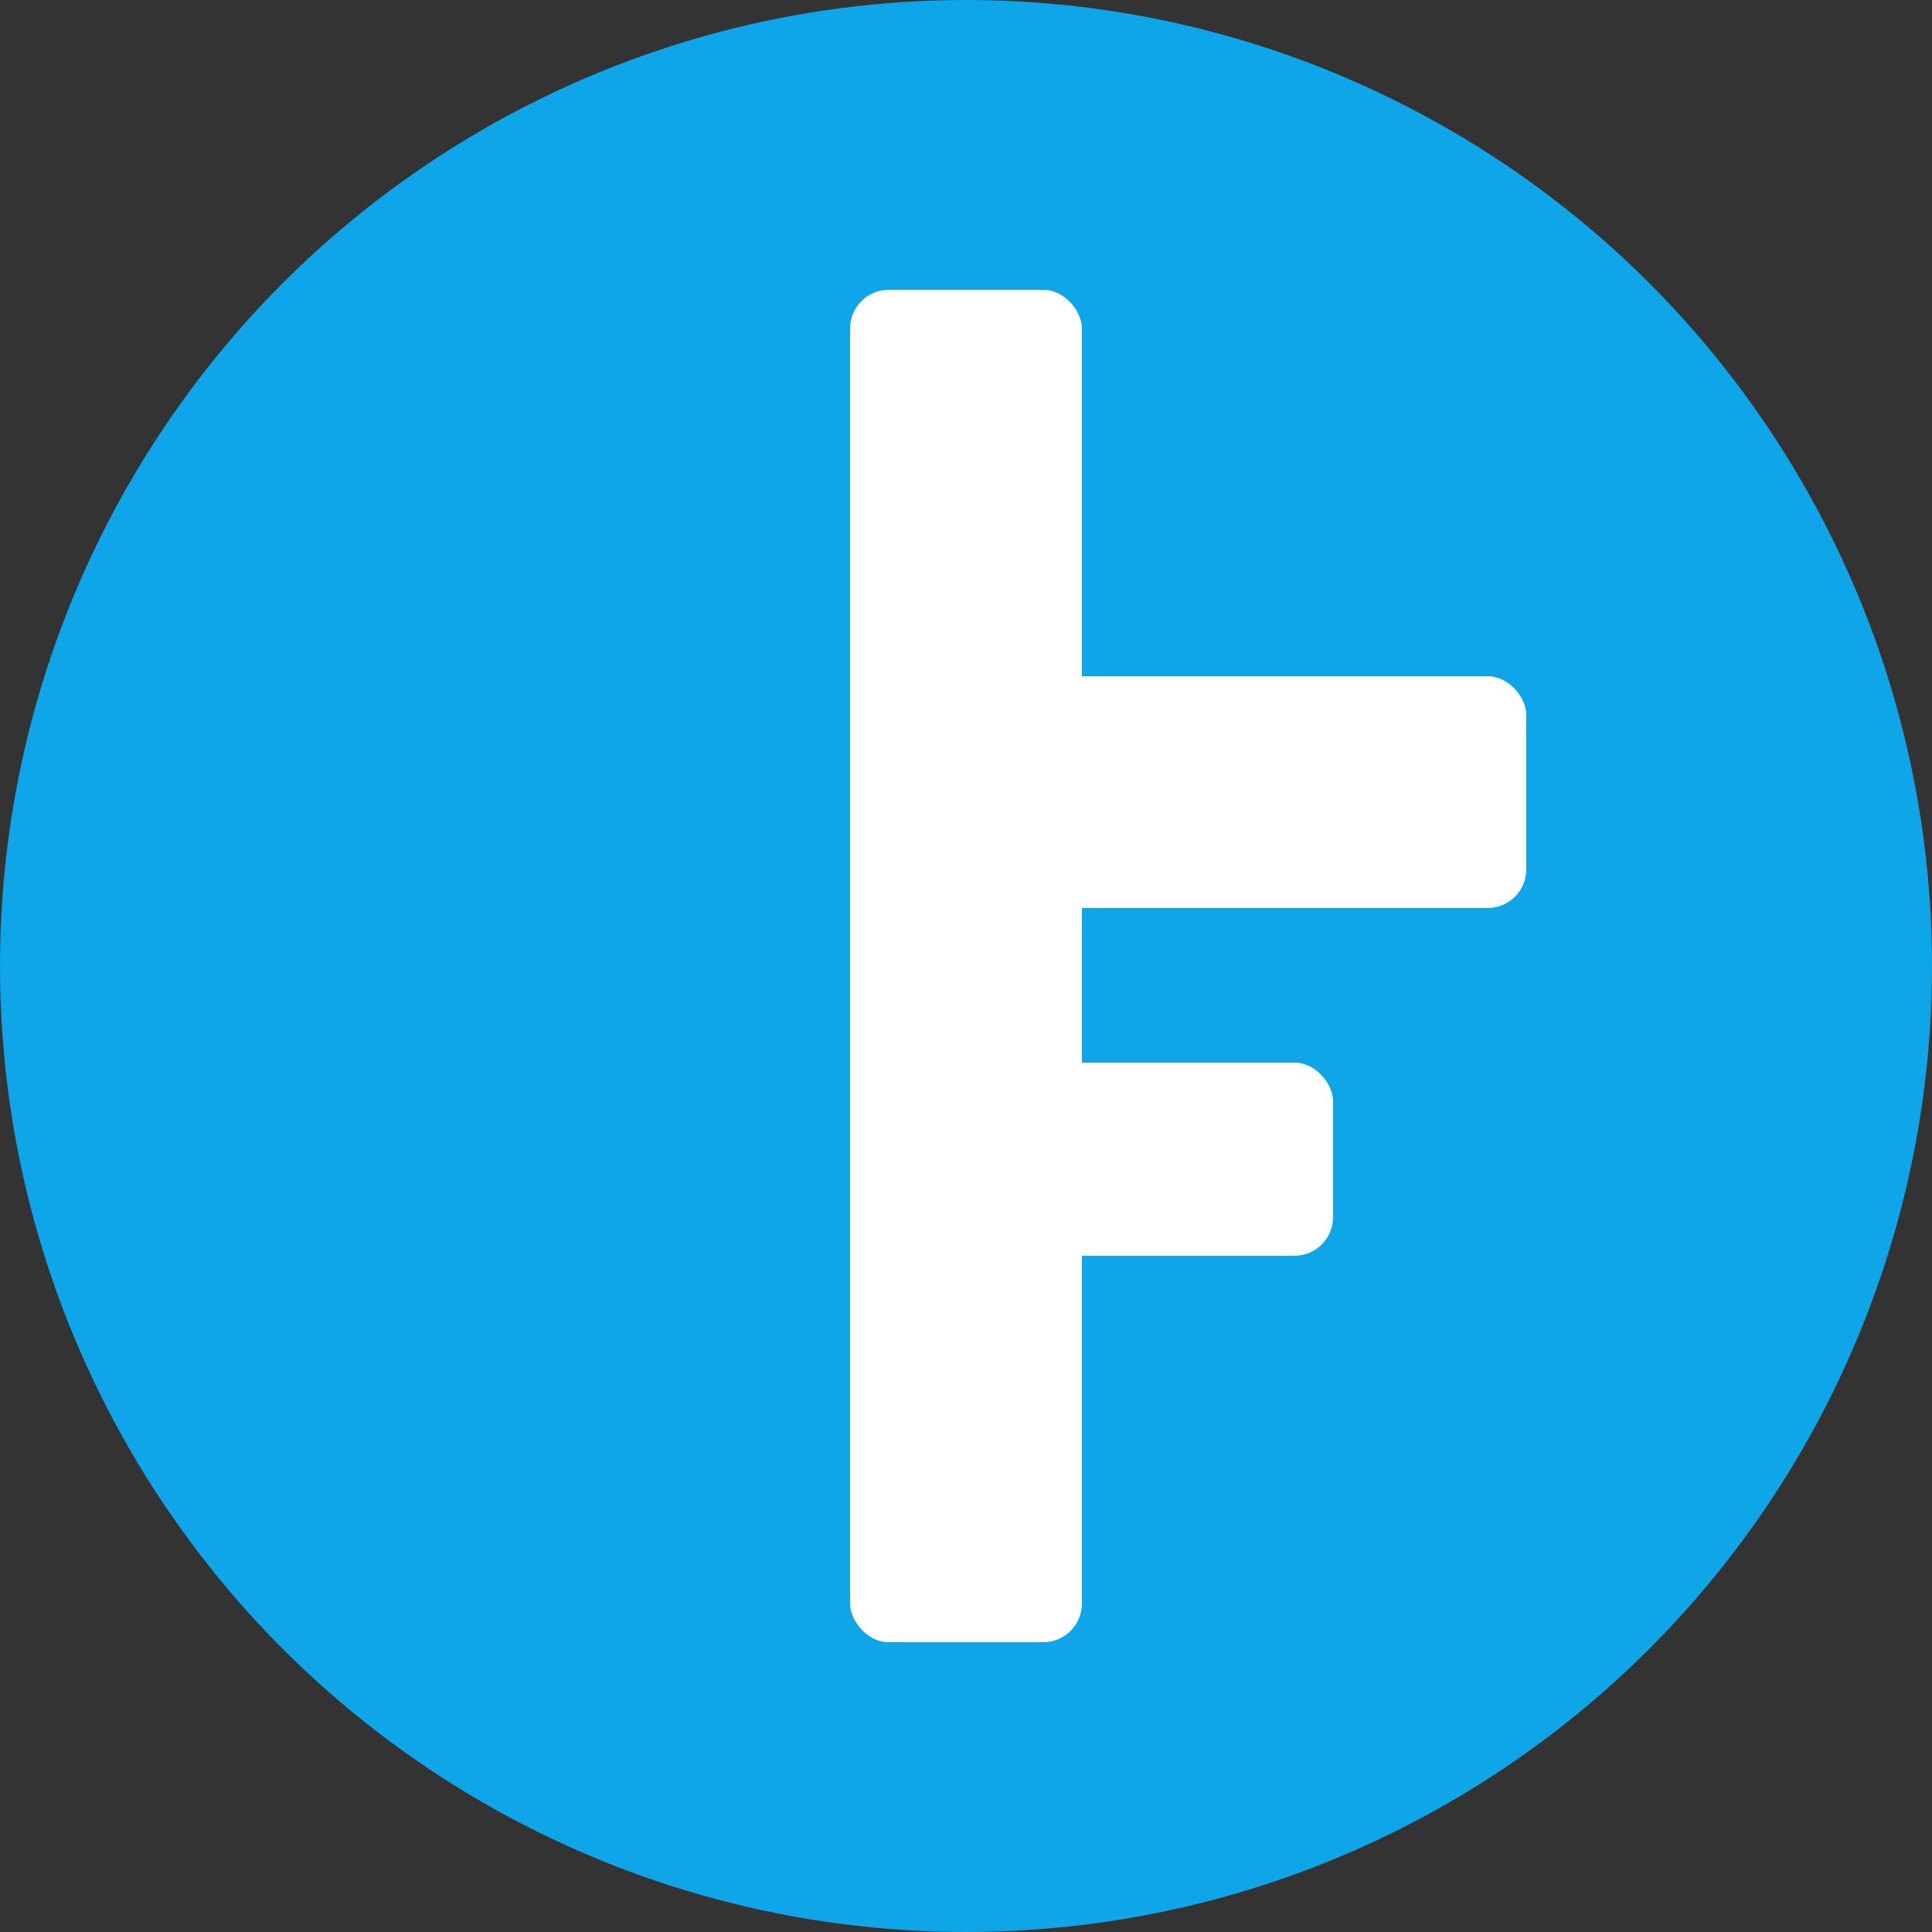
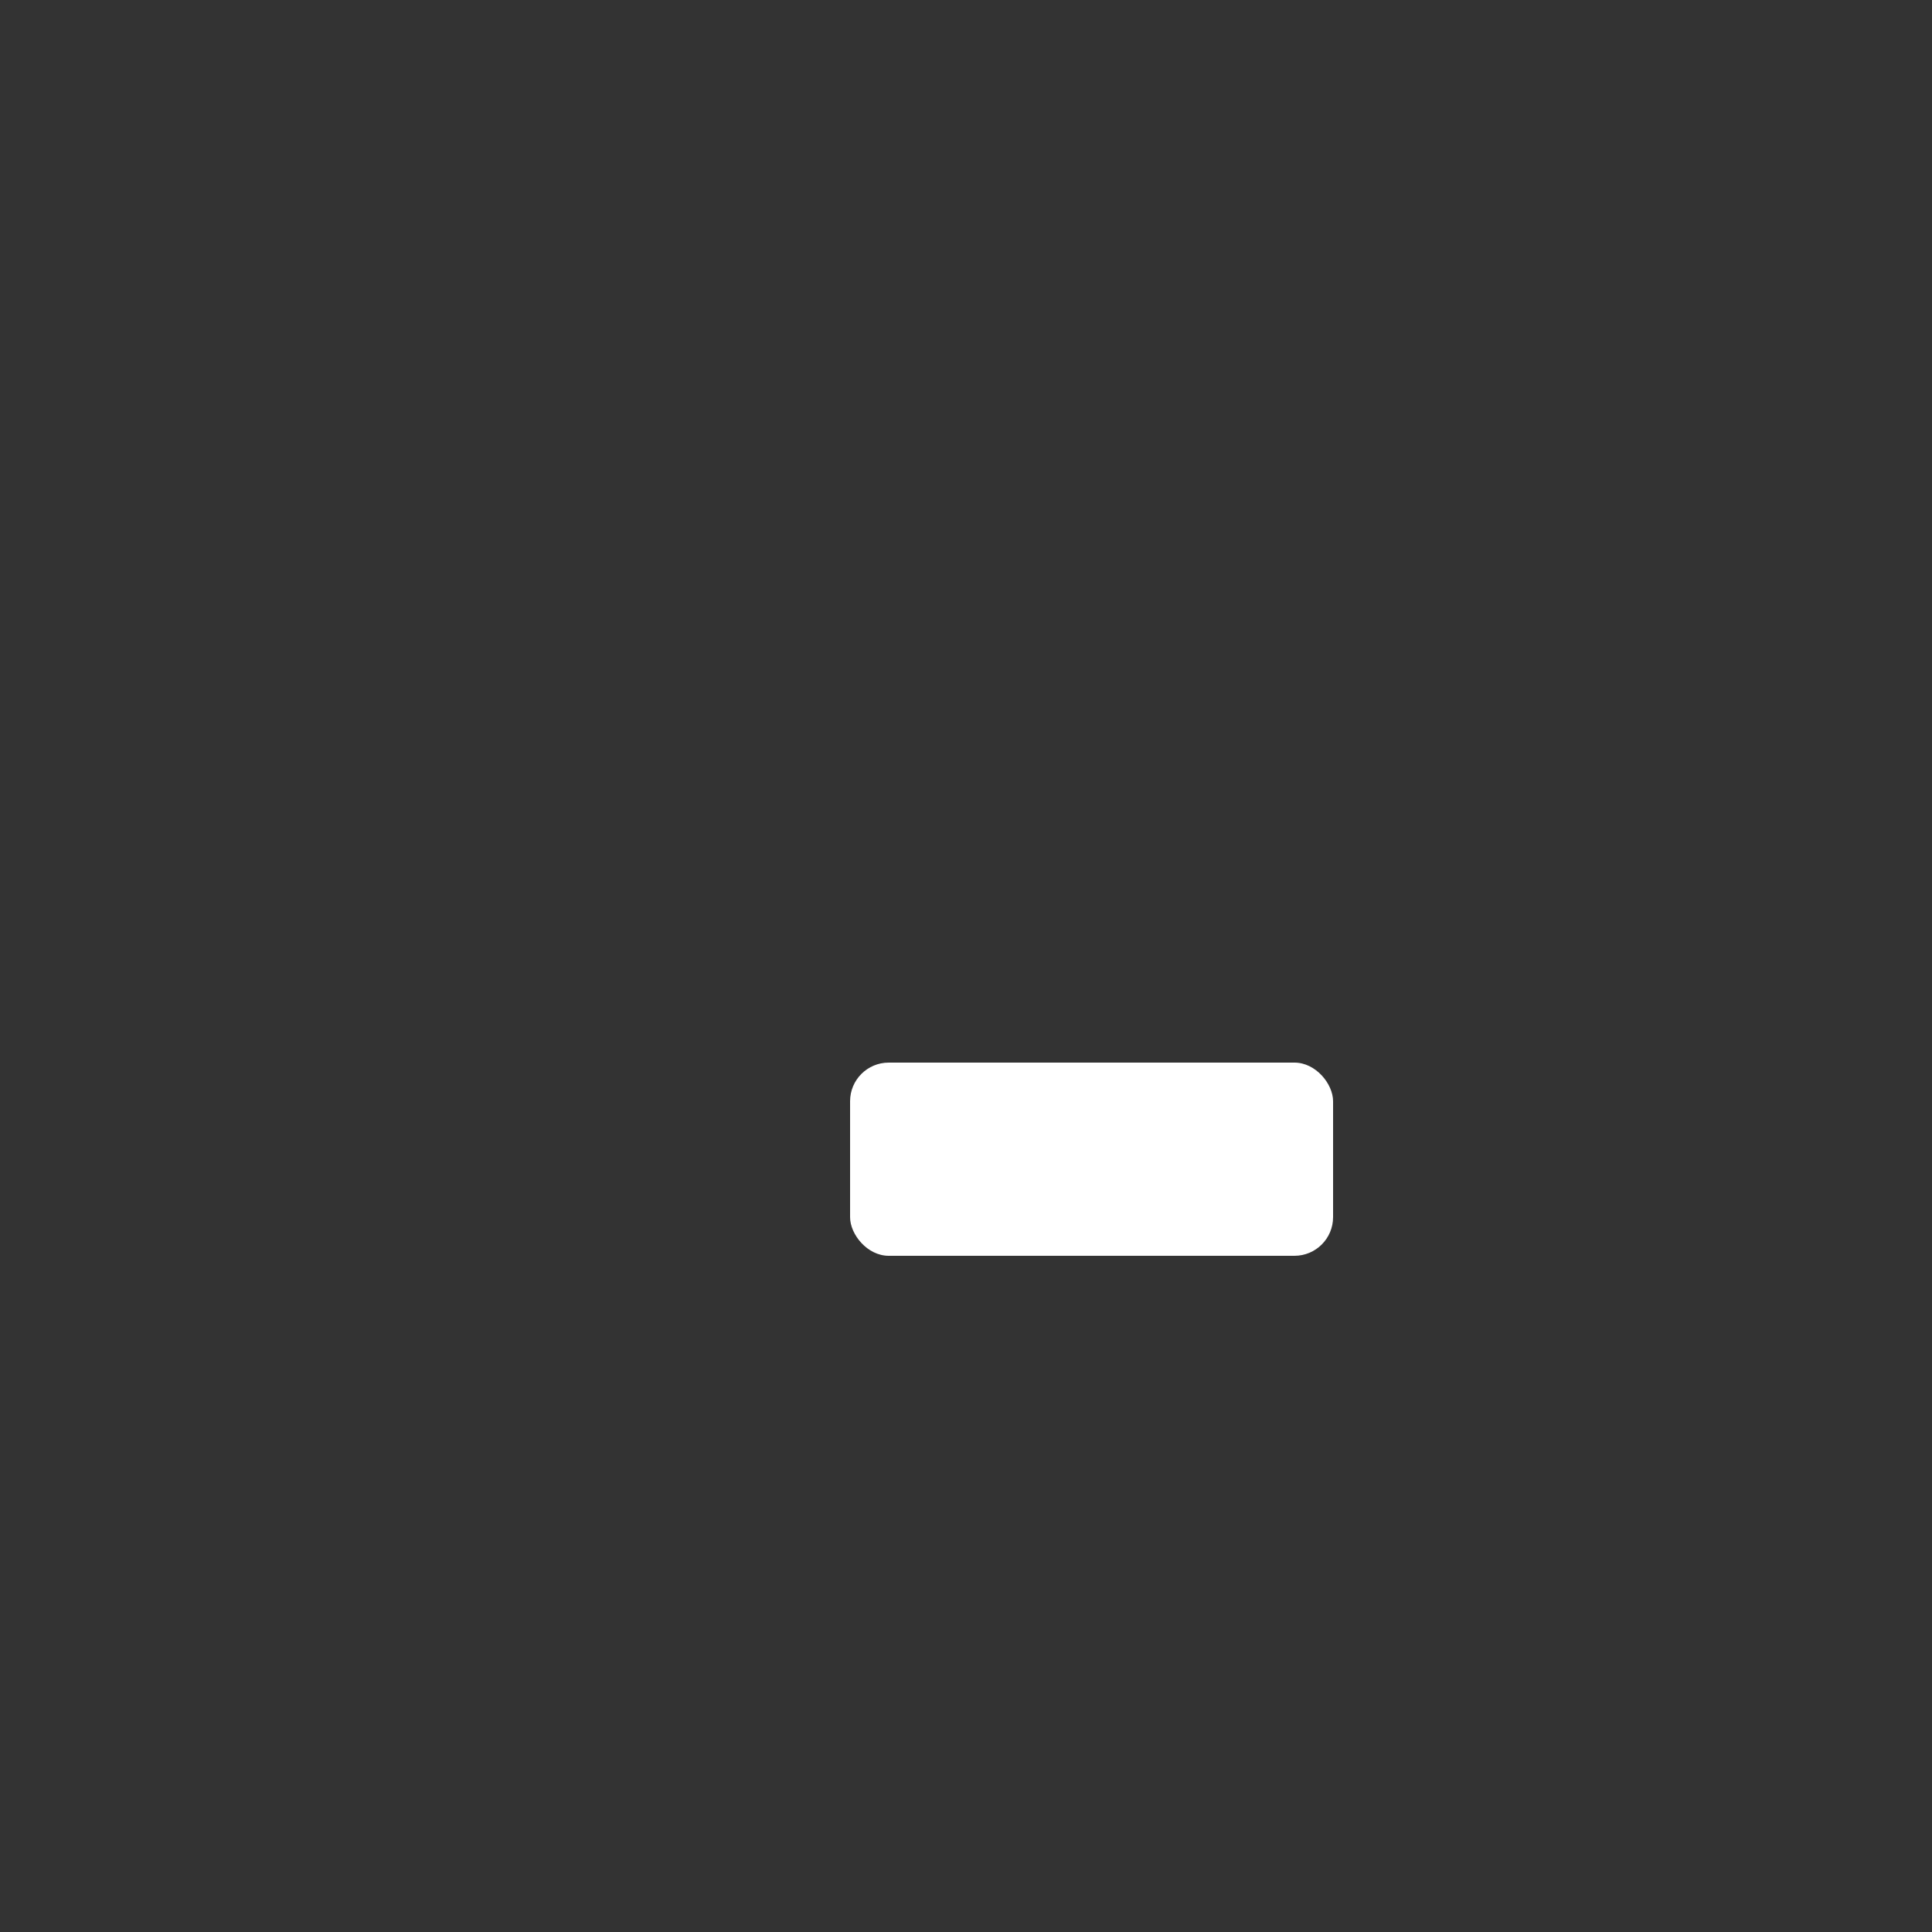
<svg xmlns="http://www.w3.org/2000/svg" width="32" height="32" viewBox="0 0 32 32">
  <rect x="0" y="0" width="32" height="32" fill="#333333" stroke="none" />
-   <circle cx="16" cy="16" r="16" fill="#0EA5E9" />
  <g transform="translate(16, 16)">
-     <rect x="-1.92" y="-11.2" width="3.84" height="22.4" fill="#FFFFFF" rx="0.64" />
-     <rect x="-1.92" y="-4.8" width="11.2" height="3.84" fill="#FFFFFF" rx="0.64" />
    <rect x="-1.92" y="1.6" width="8" height="3.2" fill="#FFFFFF" rx="0.64" />
  </g>
</svg>